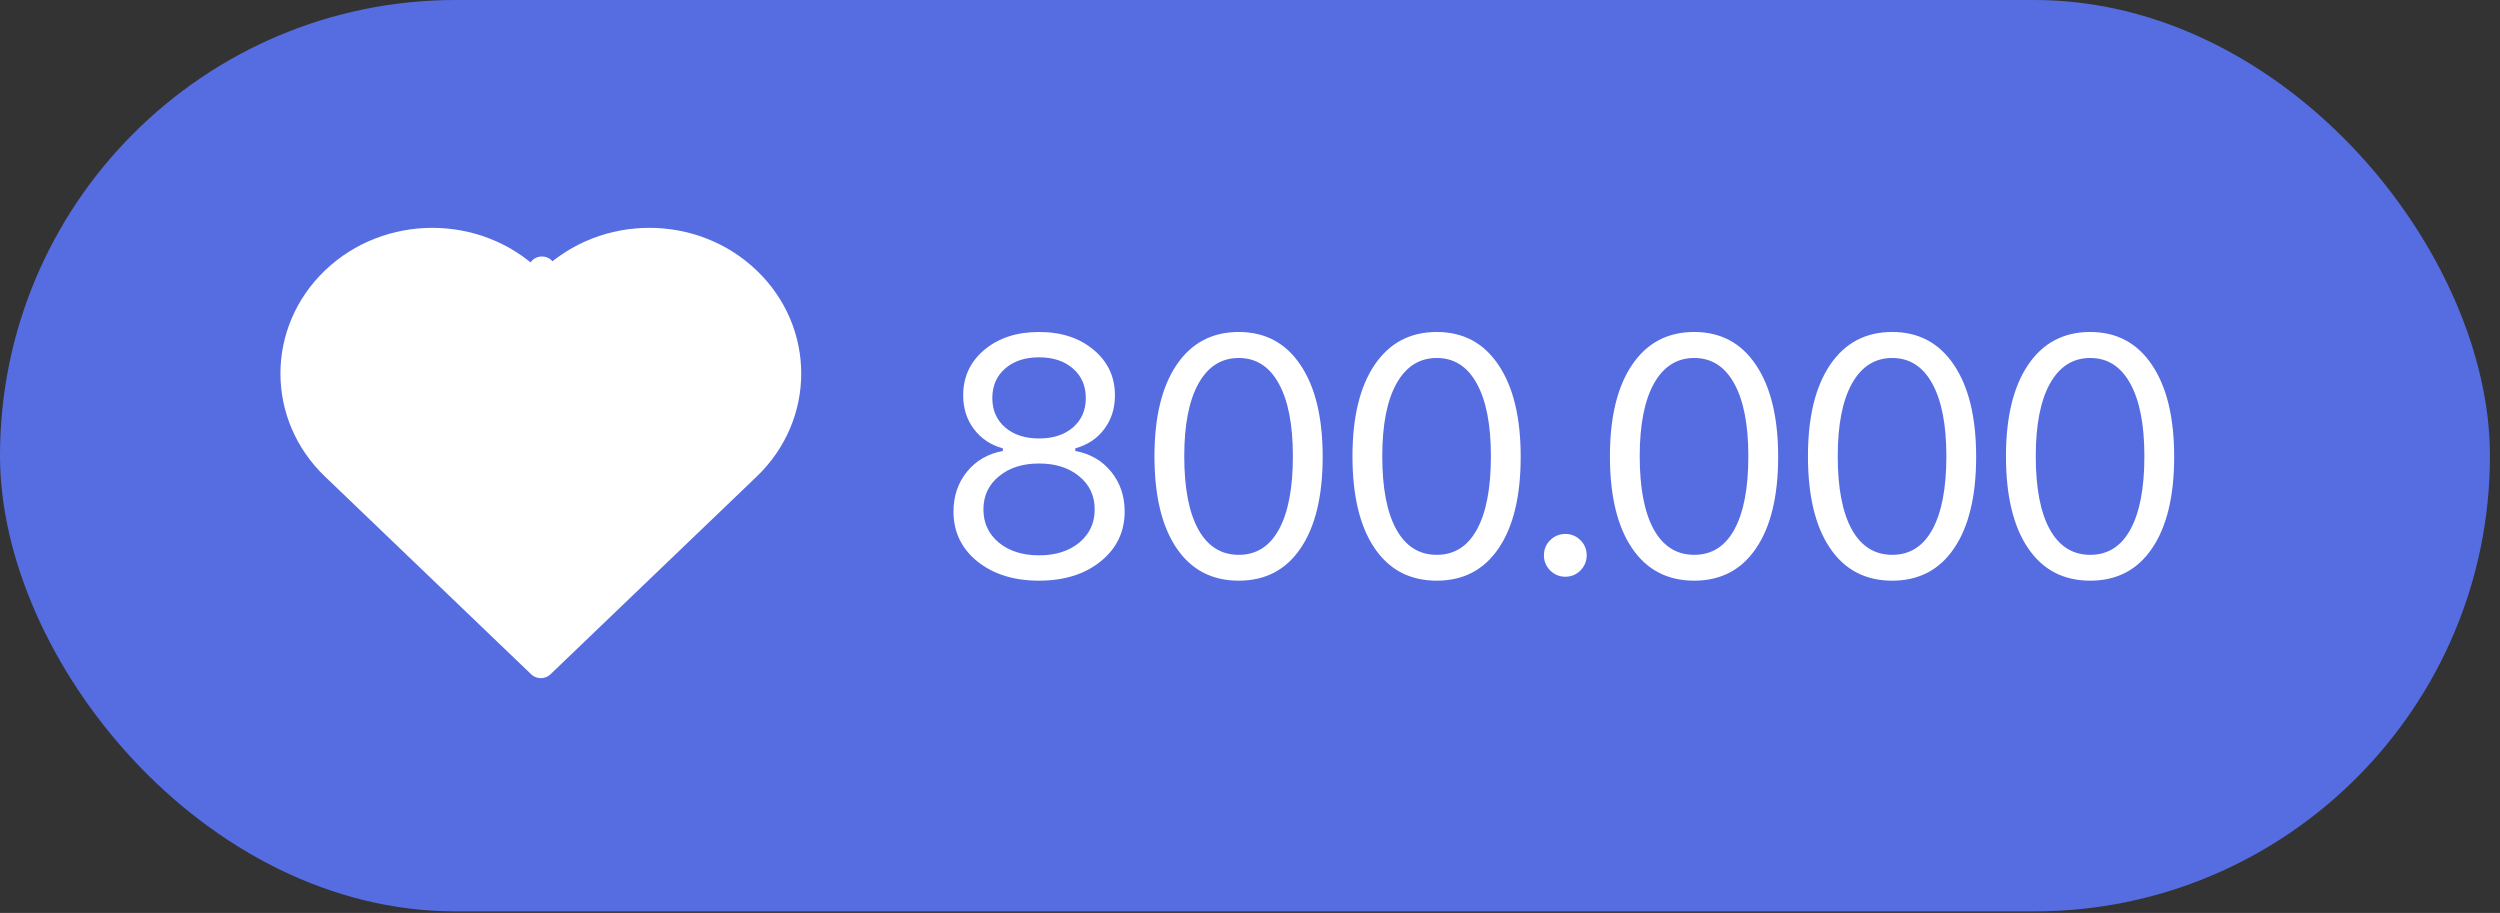
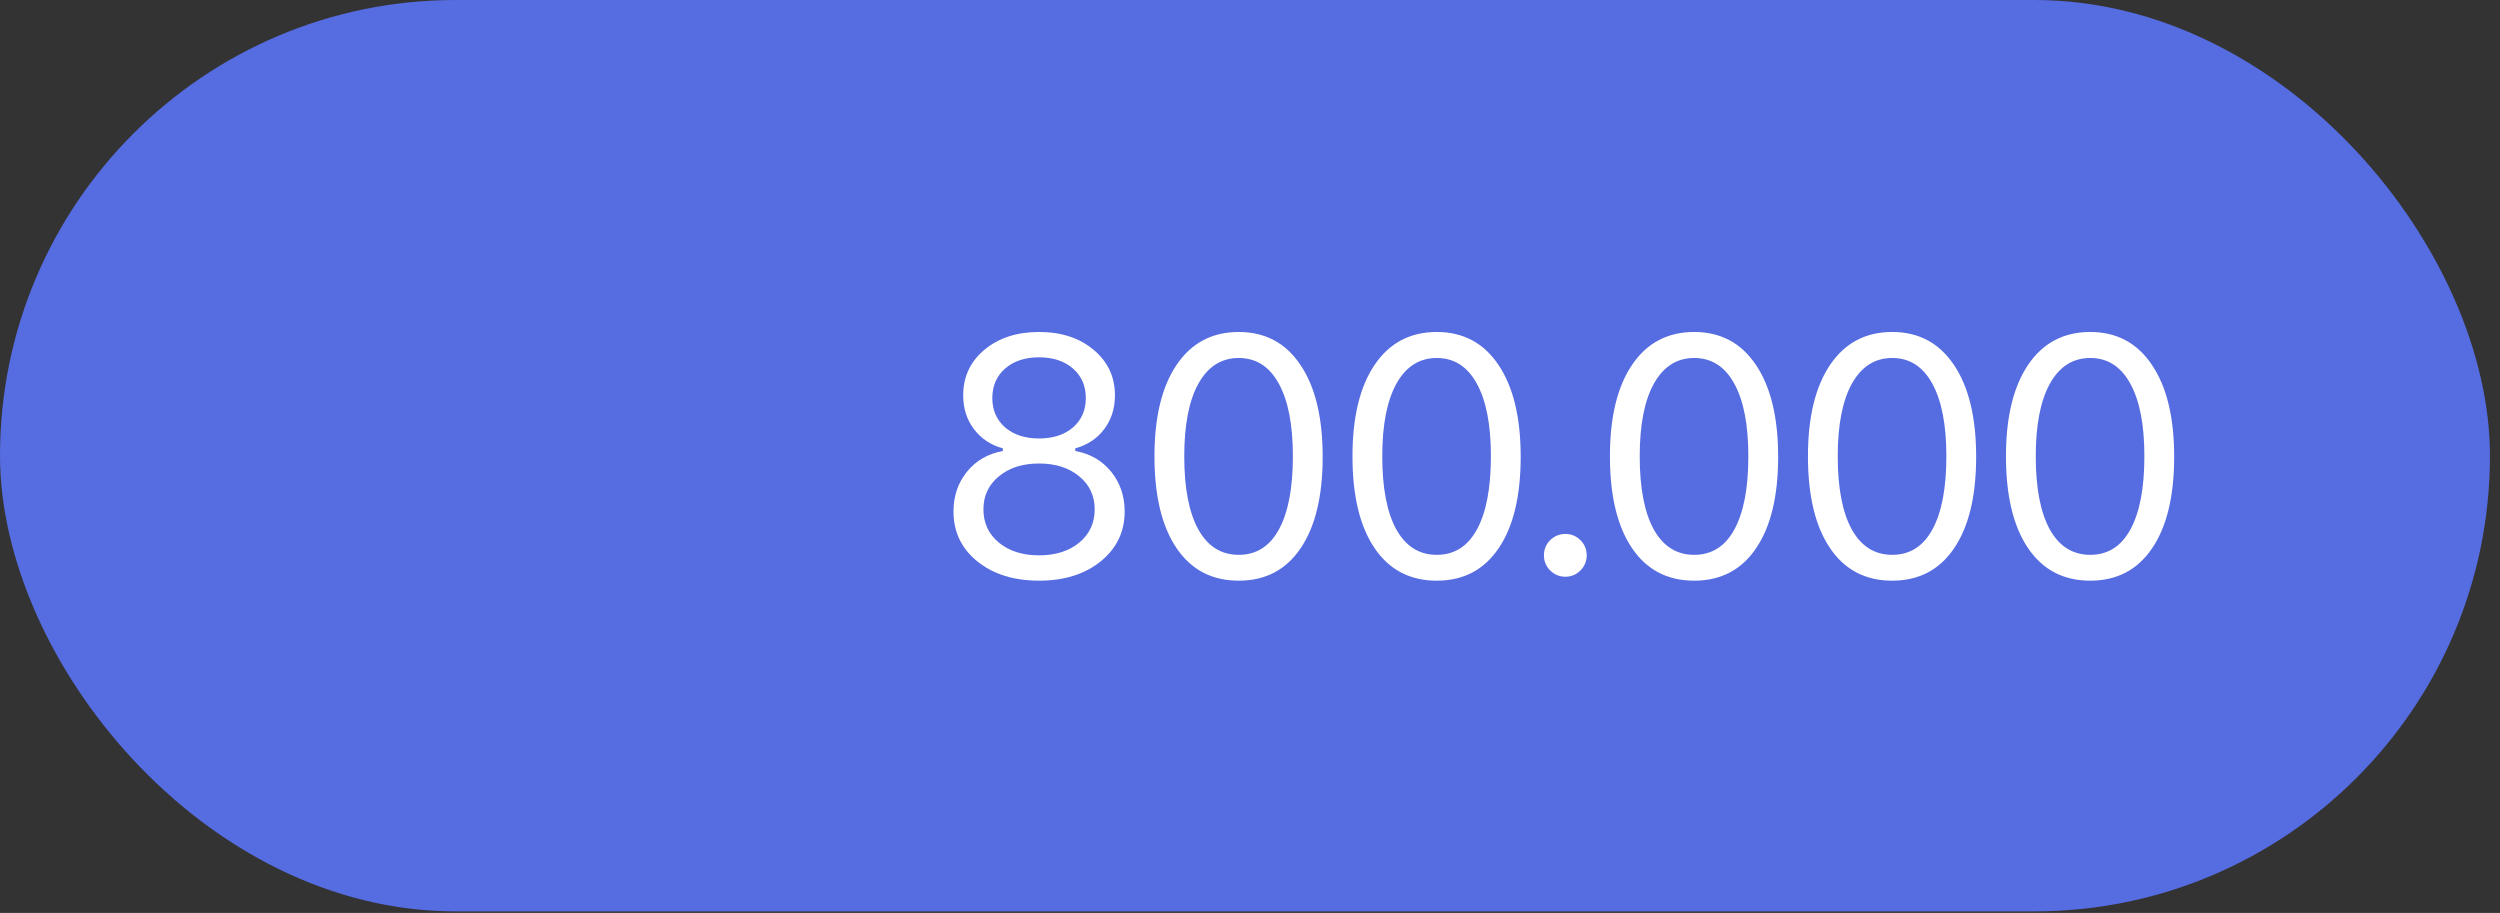
<svg xmlns="http://www.w3.org/2000/svg" width="178" height="65" viewBox="0 0 178 65" fill="none">
  <rect x="0" y="0" width="178" height="65" fill="#333333" stroke="none" />
  <rect width="177.284" height="64.891" rx="32.446" fill="#566CE1" />
  <g clip-path="url(#clip0_604_39635)">
    <path d="M37.815 20.057C38.202 20.428 38.812 20.428 39.199 20.057L39.277 19.982L38.585 19.261L39.277 19.982C43.114 16.303 49.351 16.303 53.188 19.982C57.001 23.639 57.001 29.549 53.188 33.206L45.463 40.613L38.507 47.283L31.552 40.613L23.827 33.206C20.014 29.549 20.014 23.639 23.827 19.982C27.663 16.303 33.901 16.303 37.737 19.982L37.815 20.057Z" fill="white" stroke="white" stroke-width="2" stroke-linecap="round" stroke-linejoin="round" />
  </g>
  <path d="M78.364 39.973C77.231 40.887 75.77 41.344 73.981 41.344C72.192 41.344 70.728 40.887 69.587 39.973C68.454 39.051 67.888 37.868 67.888 36.422C67.888 35.321 68.208 34.376 68.849 33.586C69.489 32.797 70.341 32.305 71.403 32.11V31.922C70.544 31.688 69.856 31.231 69.341 30.551C68.833 29.872 68.579 29.071 68.579 28.149C68.579 26.829 69.083 25.747 70.091 24.903C71.106 24.059 72.403 23.637 73.981 23.637C75.56 23.637 76.853 24.059 77.86 24.903C78.876 25.747 79.384 26.829 79.384 28.149C79.384 29.079 79.13 29.879 78.622 30.551C78.122 31.223 77.435 31.68 76.56 31.922V32.11C77.622 32.305 78.474 32.797 79.114 33.586C79.755 34.376 80.075 35.321 80.075 36.422C80.075 37.868 79.505 39.051 78.364 39.973ZM71.122 38.637C71.856 39.239 72.81 39.54 73.981 39.54C75.153 39.54 76.106 39.239 76.841 38.637C77.575 38.028 77.942 37.239 77.942 36.27C77.942 35.301 77.575 34.516 76.841 33.915C76.106 33.305 75.153 33.001 73.981 33.001C72.81 33.001 71.856 33.305 71.122 33.915C70.388 34.516 70.02 35.301 70.02 36.27C70.02 37.239 70.388 38.028 71.122 38.637ZM71.567 30.434C72.177 30.957 72.981 31.219 73.981 31.219C74.981 31.219 75.786 30.957 76.395 30.434C77.005 29.903 77.31 29.207 77.31 28.348C77.31 27.473 77.005 26.77 76.395 26.239C75.786 25.707 74.981 25.442 73.981 25.442C72.981 25.442 72.177 25.707 71.567 26.239C70.958 26.77 70.653 27.473 70.653 28.348C70.653 29.207 70.958 29.903 71.567 30.434ZM88.198 41.344C86.291 41.344 84.815 40.571 83.768 39.024C82.721 37.477 82.198 35.297 82.198 32.485C82.198 29.696 82.725 27.524 83.78 25.969C84.834 24.415 86.307 23.637 88.198 23.637C90.08 23.637 91.545 24.419 92.592 25.981C93.647 27.544 94.174 29.723 94.174 32.52C94.174 35.325 93.651 37.497 92.604 39.036C91.565 40.575 90.096 41.344 88.198 41.344ZM85.315 37.688C85.987 38.899 86.948 39.504 88.198 39.504C89.448 39.504 90.401 38.903 91.057 37.7C91.721 36.489 92.053 34.751 92.053 32.485C92.053 30.243 91.717 28.516 91.045 27.305C90.381 26.094 89.432 25.489 88.198 25.489C86.963 25.489 86.006 26.098 85.326 27.317C84.655 28.528 84.319 30.25 84.319 32.485C84.319 34.743 84.651 36.477 85.315 37.688ZM102.296 41.344C100.39 41.344 98.914 40.571 97.867 39.024C96.82 37.477 96.296 35.297 96.296 32.485C96.296 29.696 96.824 27.524 97.878 25.969C98.933 24.415 100.406 23.637 102.296 23.637C104.179 23.637 105.644 24.419 106.691 25.981C107.746 27.544 108.273 29.723 108.273 32.52C108.273 35.325 107.75 37.497 106.703 39.036C105.664 40.575 104.195 41.344 102.296 41.344ZM99.414 37.688C100.085 38.899 101.046 39.504 102.296 39.504C103.546 39.504 104.5 38.903 105.156 37.7C105.82 36.489 106.152 34.751 106.152 32.485C106.152 30.243 105.816 28.516 105.144 27.305C104.48 26.094 103.531 25.489 102.296 25.489C101.062 25.489 100.105 26.098 99.425 27.317C98.753 28.528 98.418 30.25 98.418 32.485C98.418 34.743 98.749 36.477 99.414 37.688ZM111.45 41.063C111.036 41.063 110.677 40.915 110.372 40.618C110.075 40.313 109.927 39.954 109.927 39.54C109.927 39.118 110.075 38.758 110.372 38.461C110.677 38.165 111.036 38.016 111.45 38.016C111.872 38.016 112.231 38.165 112.528 38.461C112.825 38.758 112.973 39.118 112.973 39.54C112.973 39.954 112.825 40.313 112.528 40.618C112.231 40.915 111.872 41.063 111.45 41.063ZM120.627 41.344C118.721 41.344 117.244 40.571 116.197 39.024C115.15 37.477 114.627 35.297 114.627 32.485C114.627 29.696 115.154 27.524 116.209 25.969C117.264 24.415 118.736 23.637 120.627 23.637C122.51 23.637 123.975 24.419 125.022 25.981C126.076 27.544 126.604 29.723 126.604 32.52C126.604 35.325 126.08 37.497 125.033 39.036C123.994 40.575 122.525 41.344 120.627 41.344ZM117.744 37.688C118.416 38.899 119.377 39.504 120.627 39.504C121.877 39.504 122.83 38.903 123.486 37.7C124.15 36.489 124.482 34.751 124.482 32.485C124.482 30.243 124.147 28.516 123.475 27.305C122.811 26.094 121.861 25.489 120.627 25.489C119.393 25.489 118.436 26.098 117.756 27.317C117.084 28.528 116.748 30.25 116.748 32.485C116.748 34.743 117.08 36.477 117.744 37.688ZM134.726 41.344C132.82 41.344 131.343 40.571 130.296 39.024C129.249 37.477 128.726 35.297 128.726 32.485C128.726 29.696 129.253 27.524 130.308 25.969C131.363 24.415 132.835 23.637 134.726 23.637C136.609 23.637 138.074 24.419 139.12 25.981C140.175 27.544 140.702 29.723 140.702 32.52C140.702 35.325 140.179 37.497 139.132 39.036C138.093 40.575 136.624 41.344 134.726 41.344ZM131.843 37.688C132.515 38.899 133.476 39.504 134.726 39.504C135.976 39.504 136.929 38.903 137.585 37.7C138.249 36.489 138.581 34.751 138.581 32.485C138.581 30.243 138.245 28.516 137.574 27.305C136.91 26.094 135.96 25.489 134.726 25.489C133.492 25.489 132.535 26.098 131.855 27.317C131.183 28.528 130.847 30.25 130.847 32.485C130.847 34.743 131.179 36.477 131.843 37.688ZM148.825 41.344C146.919 41.344 145.442 40.571 144.395 39.024C143.348 37.477 142.825 35.297 142.825 32.485C142.825 29.696 143.352 27.524 144.407 25.969C145.462 24.415 146.934 23.637 148.825 23.637C150.708 23.637 152.172 24.419 153.219 25.981C154.274 27.544 154.801 29.723 154.801 32.52C154.801 35.325 154.278 37.497 153.231 39.036C152.192 40.575 150.723 41.344 148.825 41.344ZM145.942 37.688C146.614 38.899 147.575 39.504 148.825 39.504C150.075 39.504 151.028 38.903 151.684 37.7C152.348 36.489 152.68 34.751 152.68 32.485C152.68 30.243 152.344 28.516 151.672 27.305C151.008 26.094 150.059 25.489 148.825 25.489C147.59 25.489 146.633 26.098 145.954 27.317C145.282 28.528 144.946 30.25 144.946 32.485C144.946 34.743 145.278 36.477 145.942 37.688Z" fill="white" />
  <defs>
    <clipPath id="clip0_604_39635">
-       <rect width="37.081" height="37.081" fill="white" transform="translate(19.967 13.905)" />
-     </clipPath>
+       </clipPath>
  </defs>
</svg>